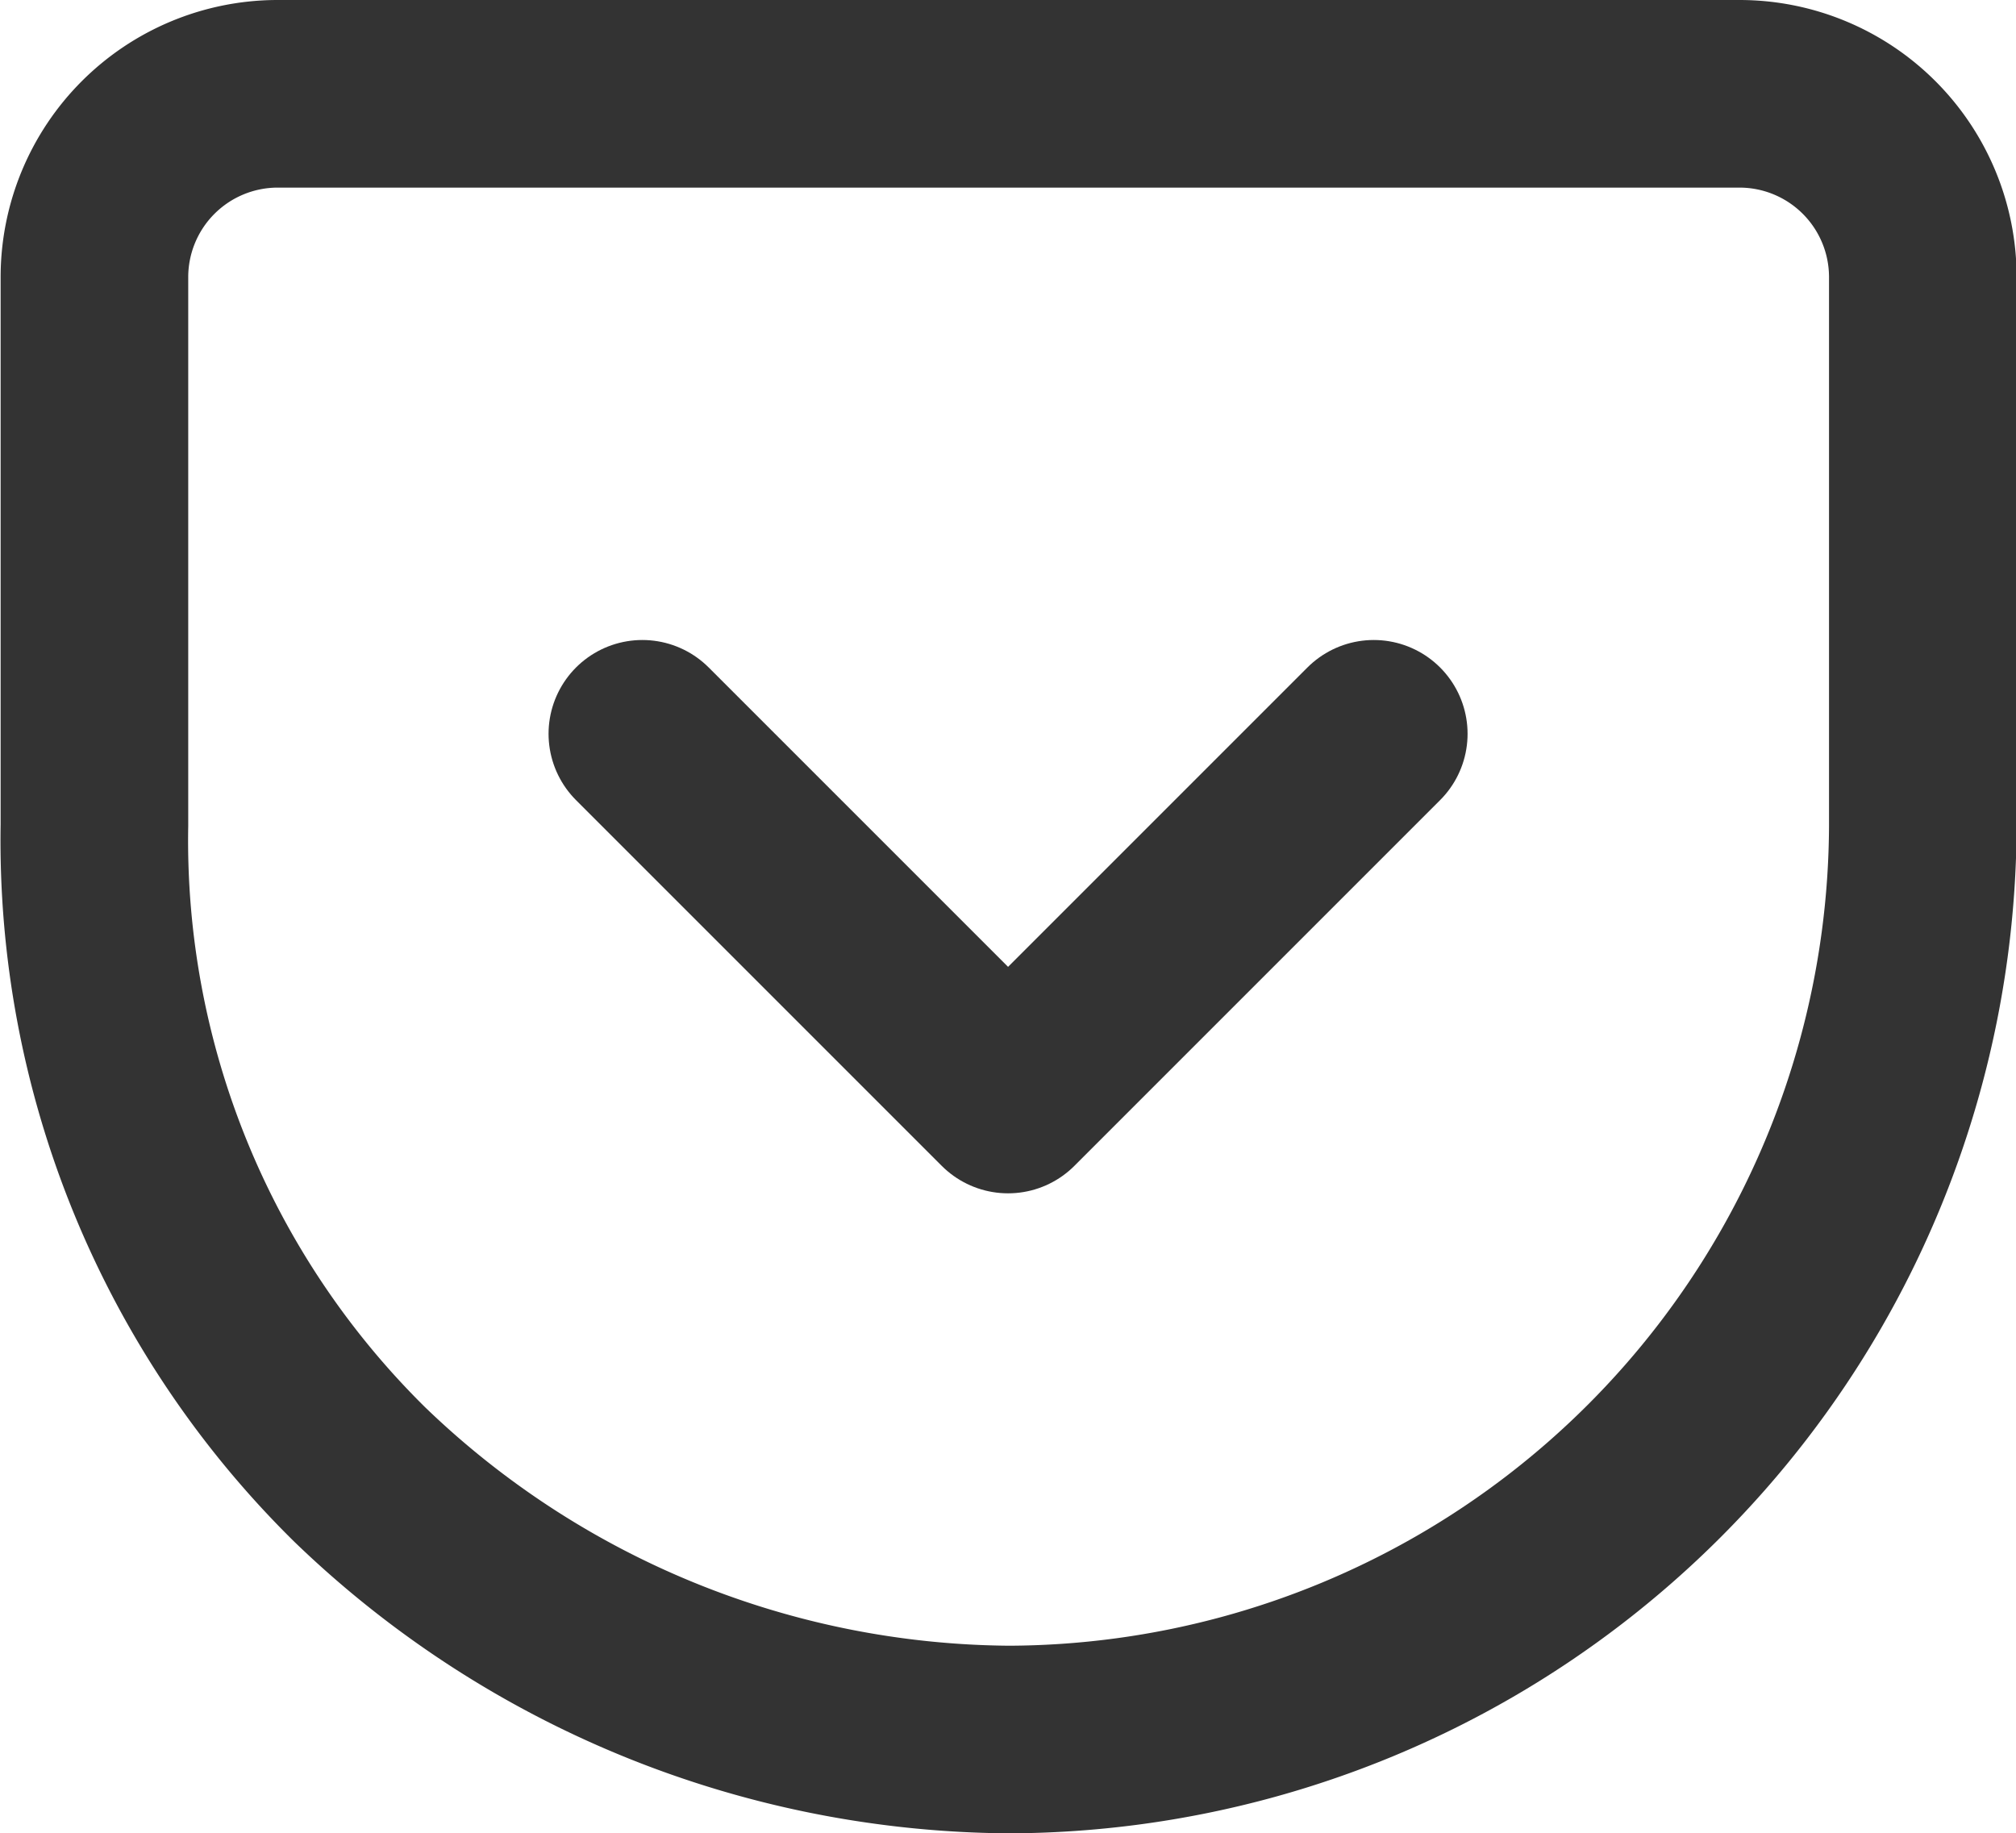
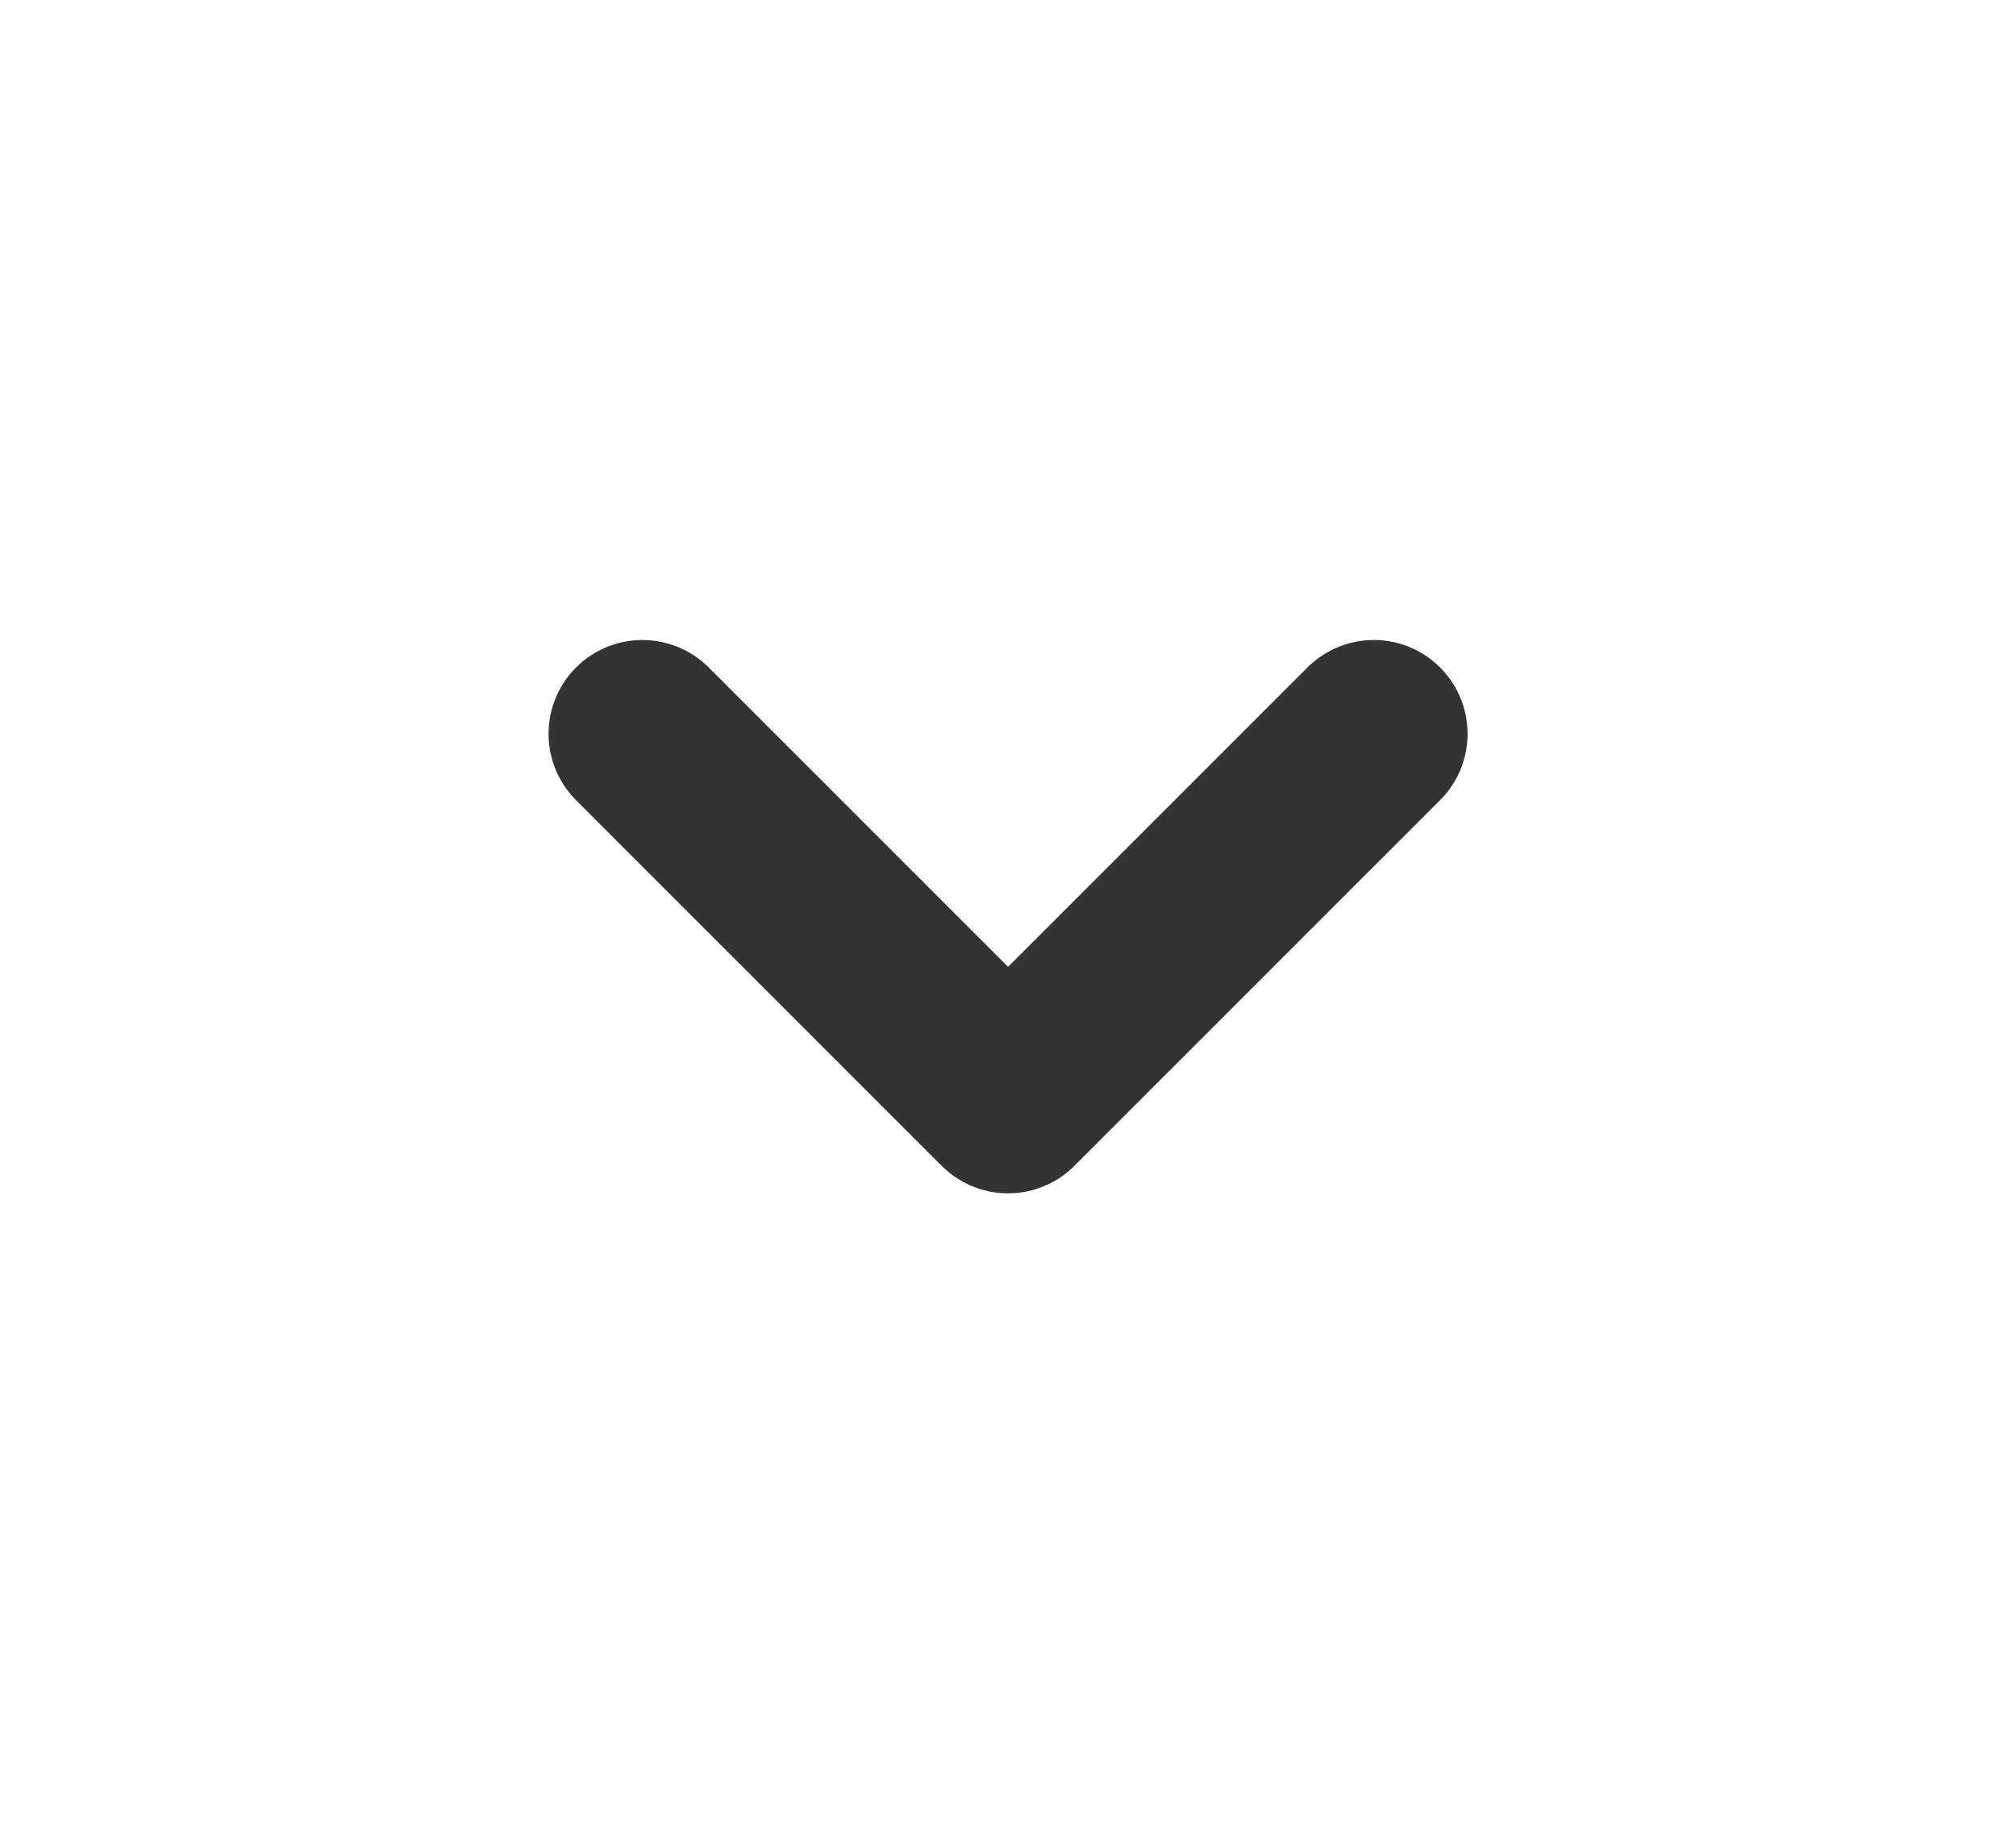
<svg xmlns="http://www.w3.org/2000/svg" width="16.119" height="14.657" viewBox="0 0 16.119 14.657">
  <g id="pocket_1_" transform="translate(0.75 0.75)">
-     <path id="Shape_676_" d="M1434.462,9.7h11.7a1.466,1.466,0,0,1,1.462,1.462v4.386a7.331,7.331,0,0,1-7.309,7.31,7.55,7.55,0,0,1-5.19-2.12,7.115,7.115,0,0,1-2.12-5.19V11.162A1.466,1.466,0,0,1,1434.462,9.7Z" transform="translate(-1433 -9.7)" fill="none" stroke="#333" stroke-linecap="round" stroke-linejoin="round" stroke-width="1.5" />
    <path id="Shape_675_" d="M1439,16.7l2.924,2.924,2.924-2.924" transform="translate(-1434.614 -11.583)" fill="none" stroke="#333" stroke-linecap="round" stroke-linejoin="round" stroke-width="1.5" />
  </g>
</svg>